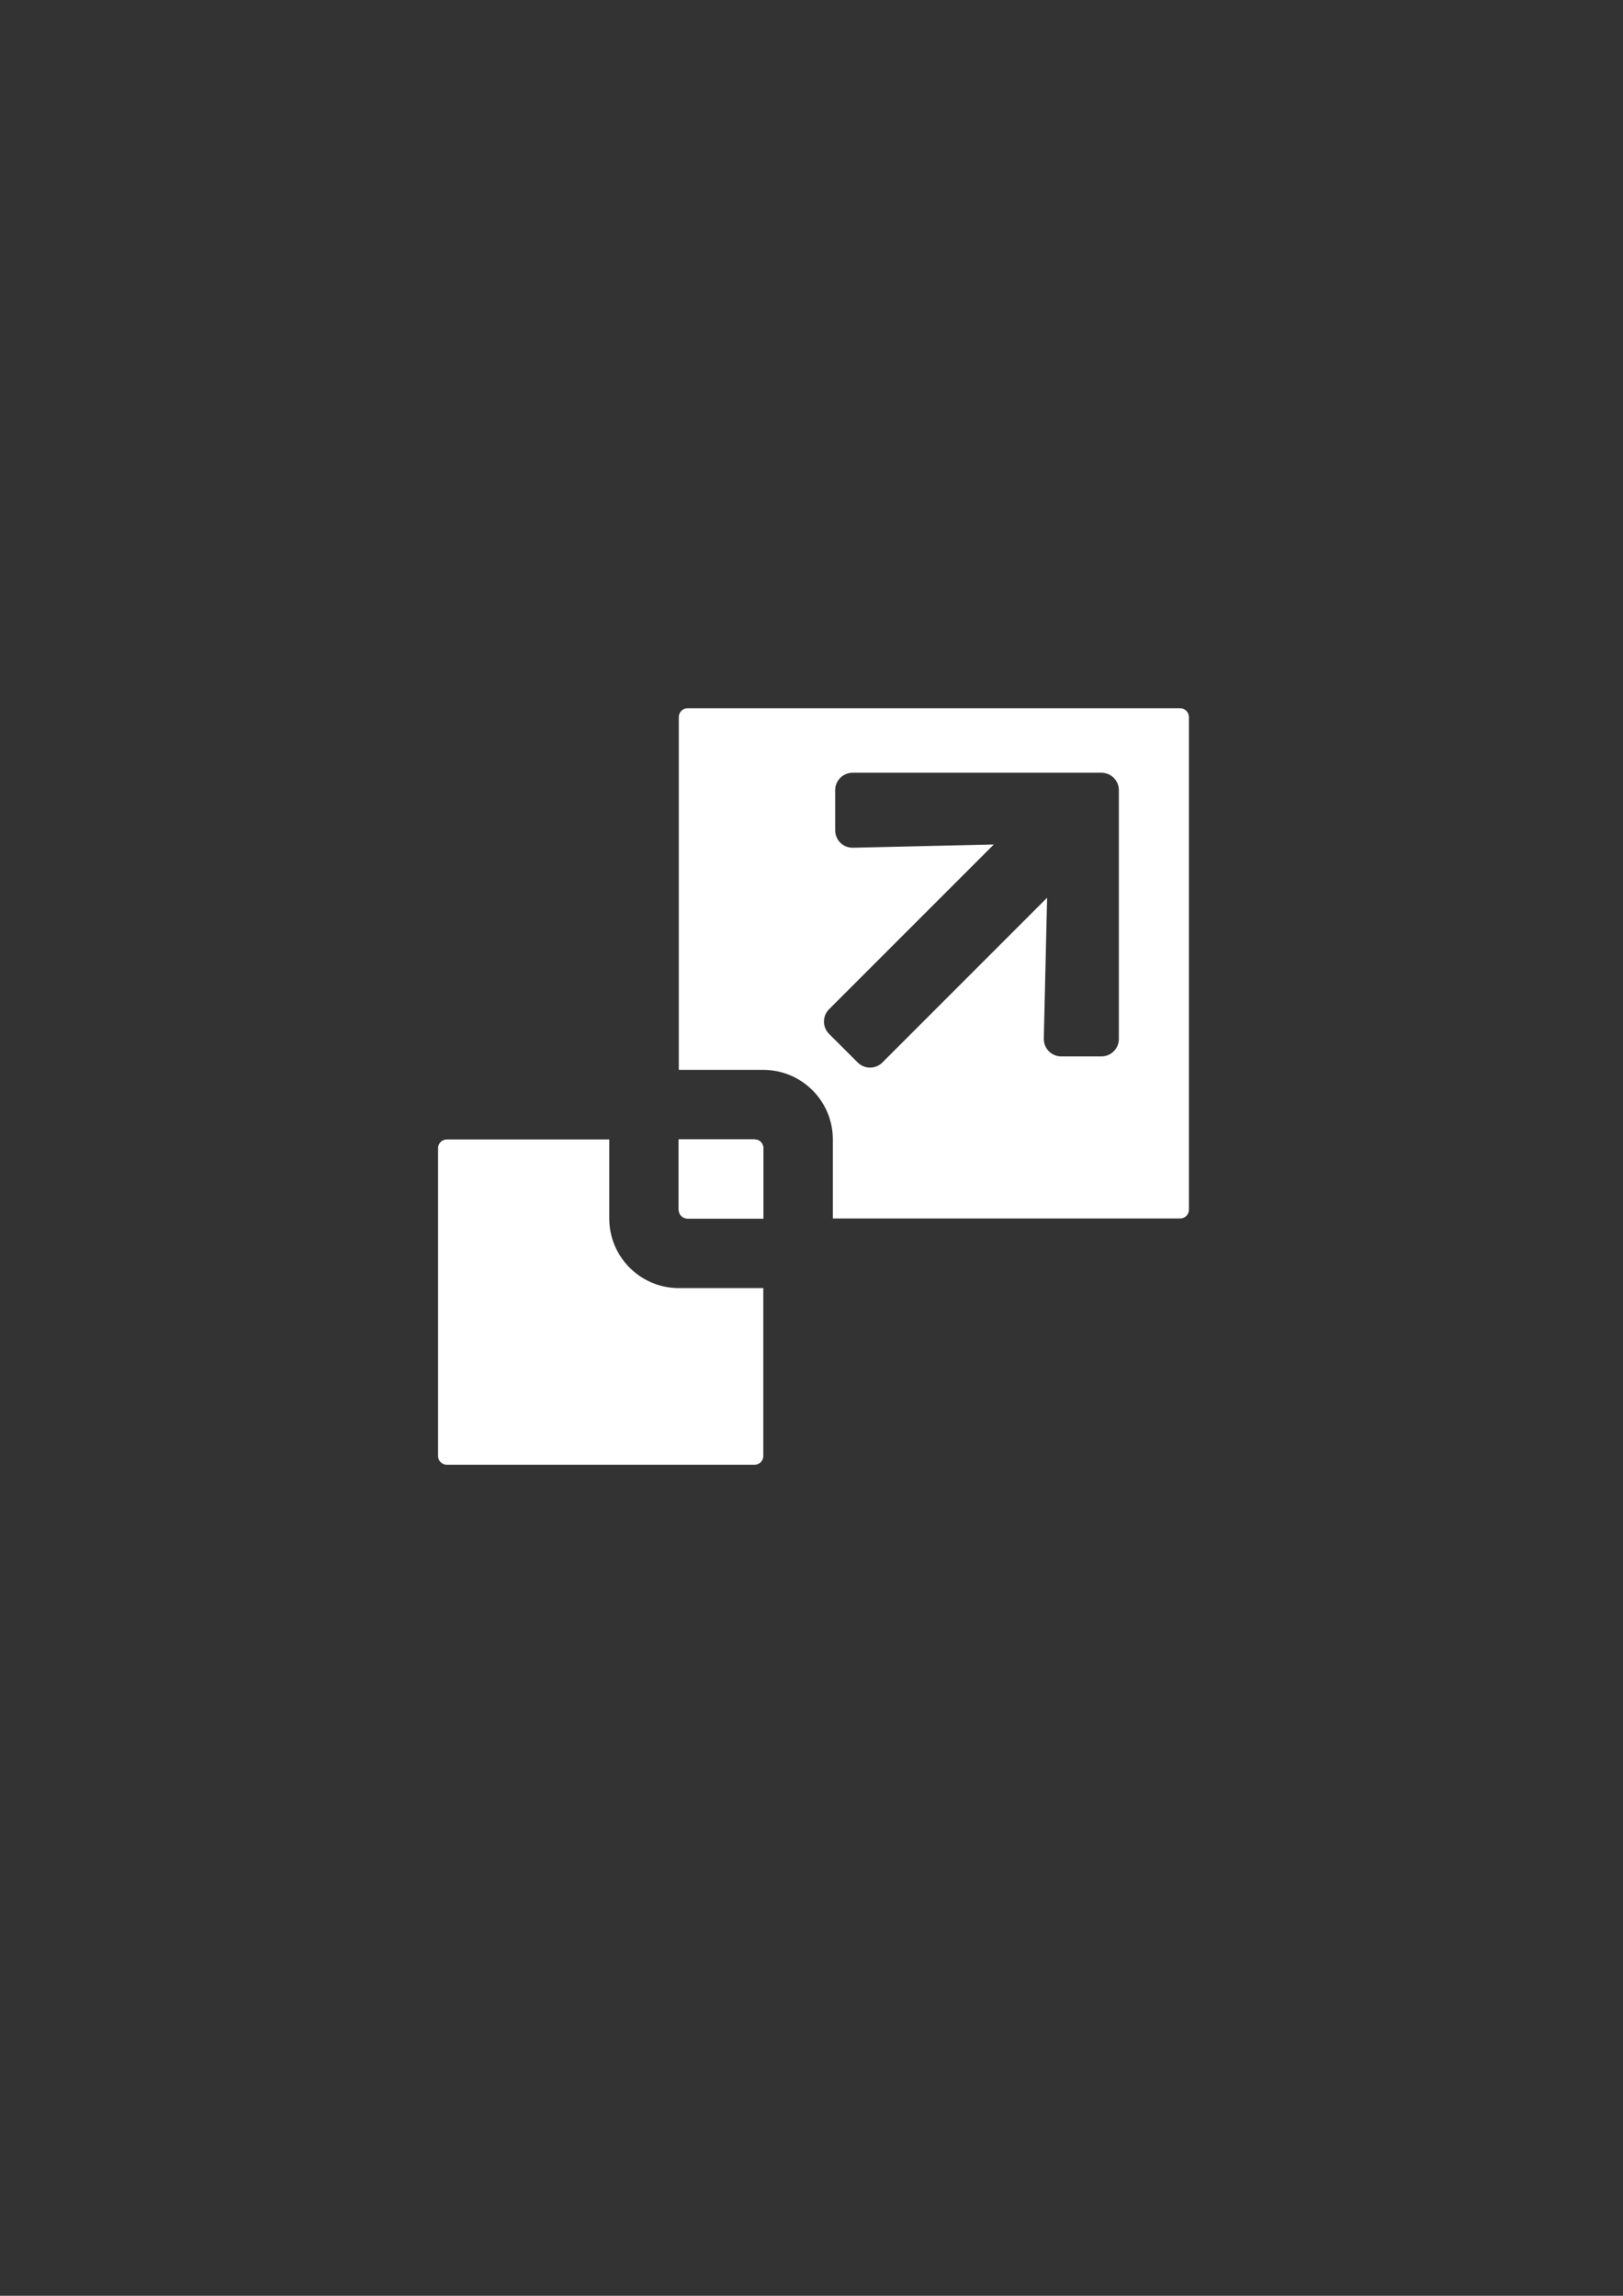
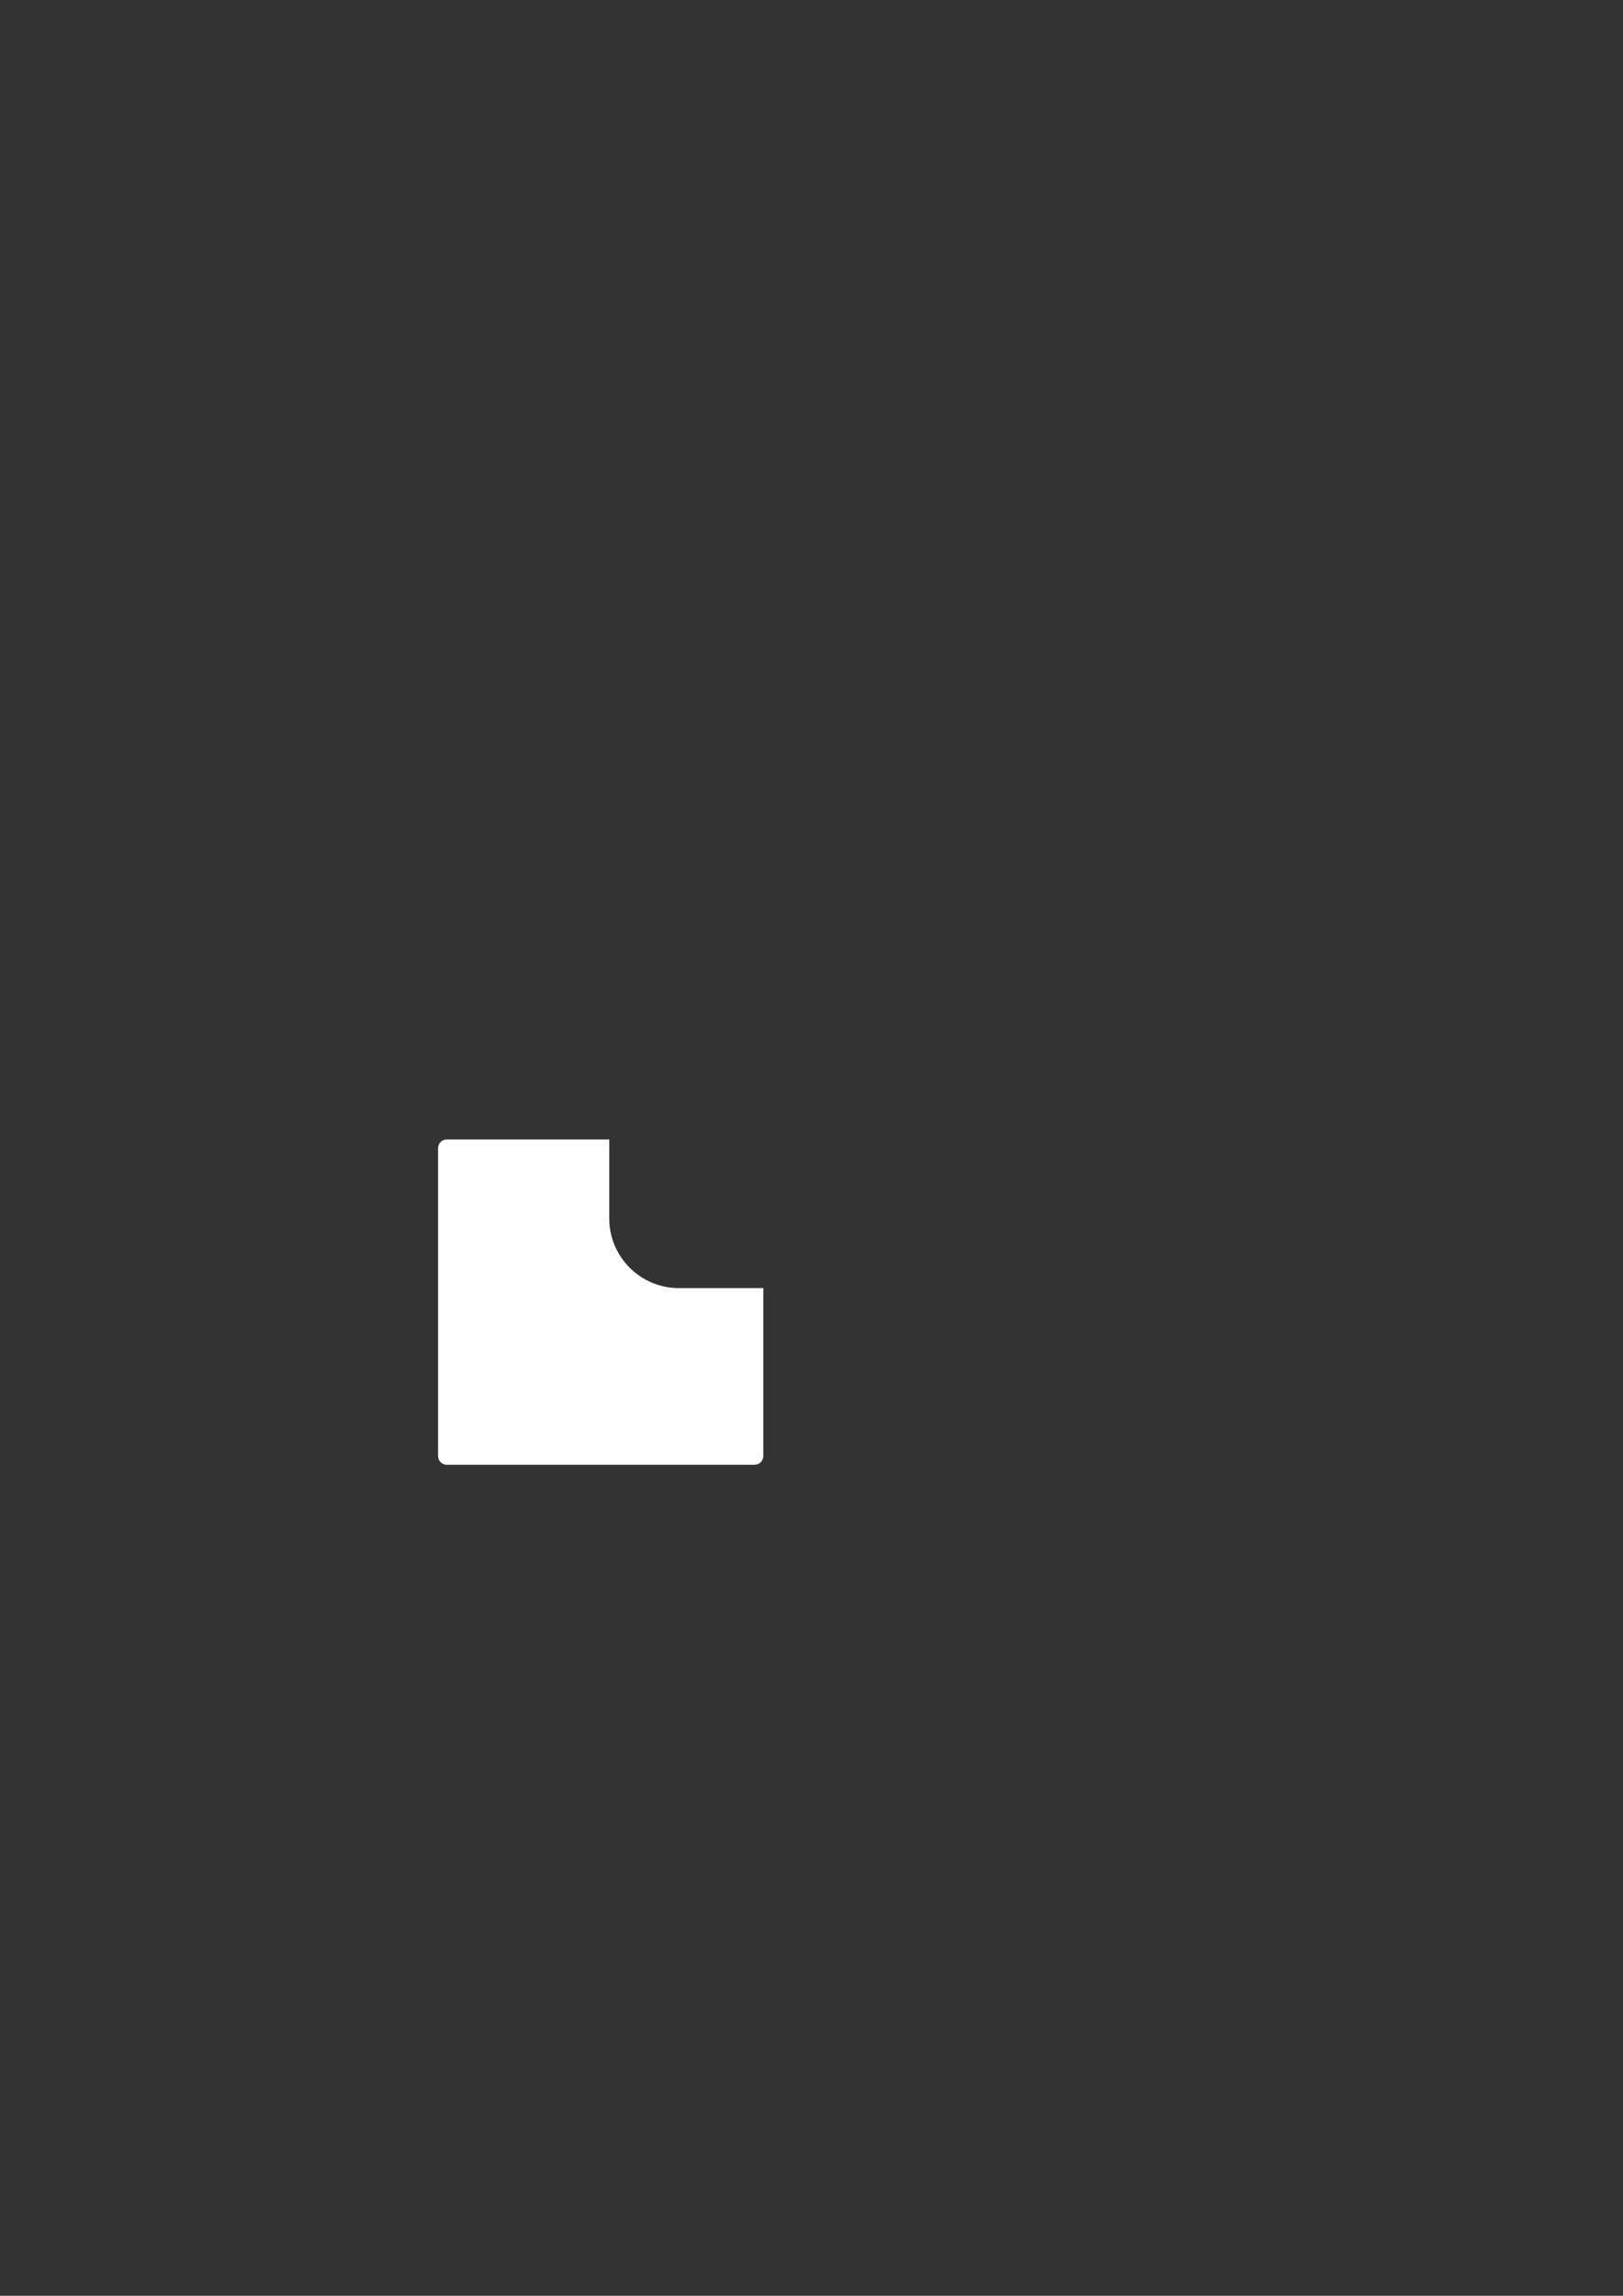
<svg xmlns="http://www.w3.org/2000/svg" version="1.1" id="Ebene_1" focusable="false" x="0px" y="0px" width="595.279px" height="841.891px" viewBox="0 0 595.279 841.891" enable-background="new 0 0 595.279 841.891" xml:space="preserve">
  <rect x="0" y="0" width="595.279" height="841.891" fill="#333333" stroke="none" />
  <g>
-     <path fill="#FFFFFF" d="M252.163,446.825h27.797v-25.797c0-1.742-1.438-3.188-3.188-3.188h-27.805v25.797   C248.968,445.403,250.413,446.825,252.163,446.825" />
    <path fill="#FFFFFF" d="M248.968,472.356c-14.078,0-25.508-11.453-25.508-25.531v-28.984h-59.602c-1.75,0-3.188,1.445-3.188,3.203   V533.95c0,1.742,1.438,3.188,3.188,3.188h112.914c1.75,0,3.188-1.445,3.188-3.188v-61.594H248.968z" />
-     <path fill="#FFFFFF" d="M276.772,417.841h-27.805v25.797c0,1.766,1.445,3.188,3.195,3.188h27.797v-25.781   C279.96,419.286,278.522,417.841,276.772,417.841" />
-     <path fill="#FFFFFF" d="M276.772,417.841h-27.805v25.797c0,1.766,1.445,3.188,3.195,3.188h27.797v-25.781   C279.96,419.286,278.522,417.841,276.772,417.841" />
-     <path fill="#FFFFFF" d="M410.366,381.005c0,3.539-2.867,6.383-6.391,6.383h-14.734c-3.609,0-6.453-2.922-6.398-6.539l1.211-51.641   l-60.43,60.43c-2.477,2.484-6.539,2.484-9.023,0l-10.531-10.508c-2.477-2.477-2.477-6.539,0-9.023l60.438-60.43l-51.641,1.195   c-3.609,0.078-6.539-2.781-6.539-6.391v-14.727c0-3.539,2.867-6.383,6.398-6.383h91.25c3.523,0,6.391,2.844,6.391,6.383V381.005z    M432.866,259.731H252.163c-1.75,0-3.195,1.453-3.195,3.203v129.398h30.992c14.078,0,25.508,11.43,25.508,25.508v28.984h127.398   c1.75,0,3.203-1.422,3.203-3.188V262.935C436.069,261.185,434.616,259.731,432.866,259.731" />
  </g>
</svg>